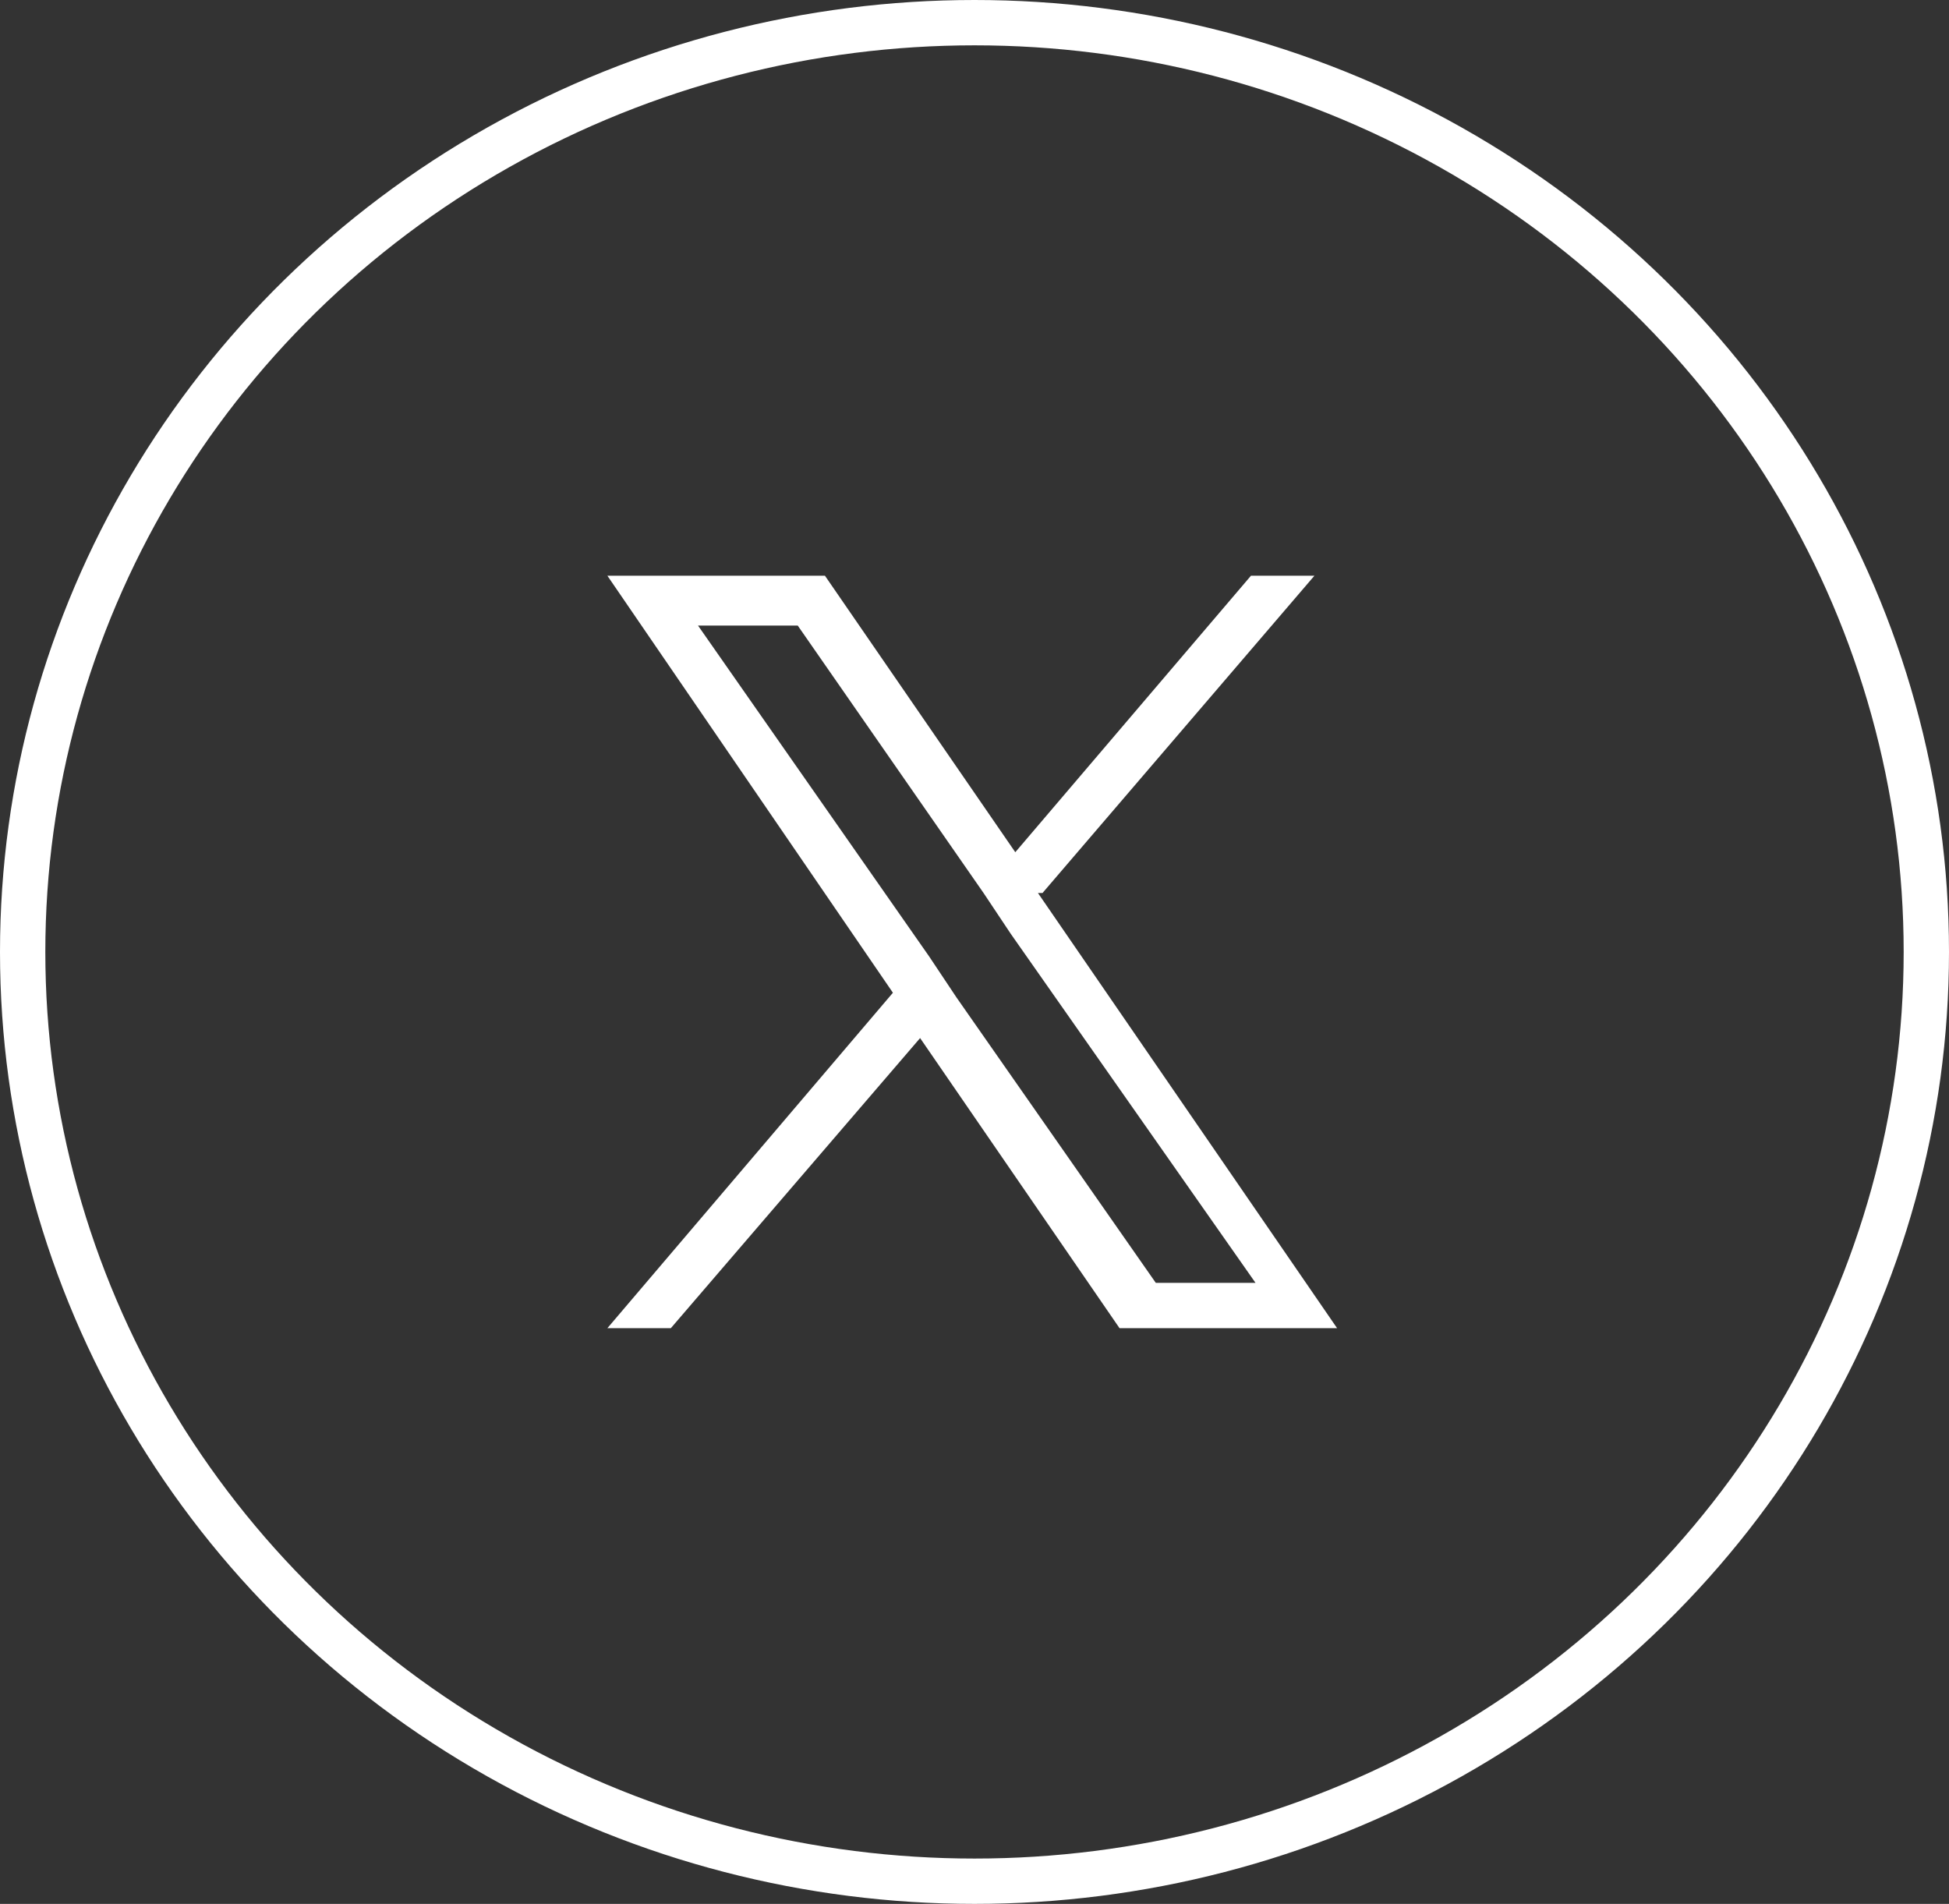
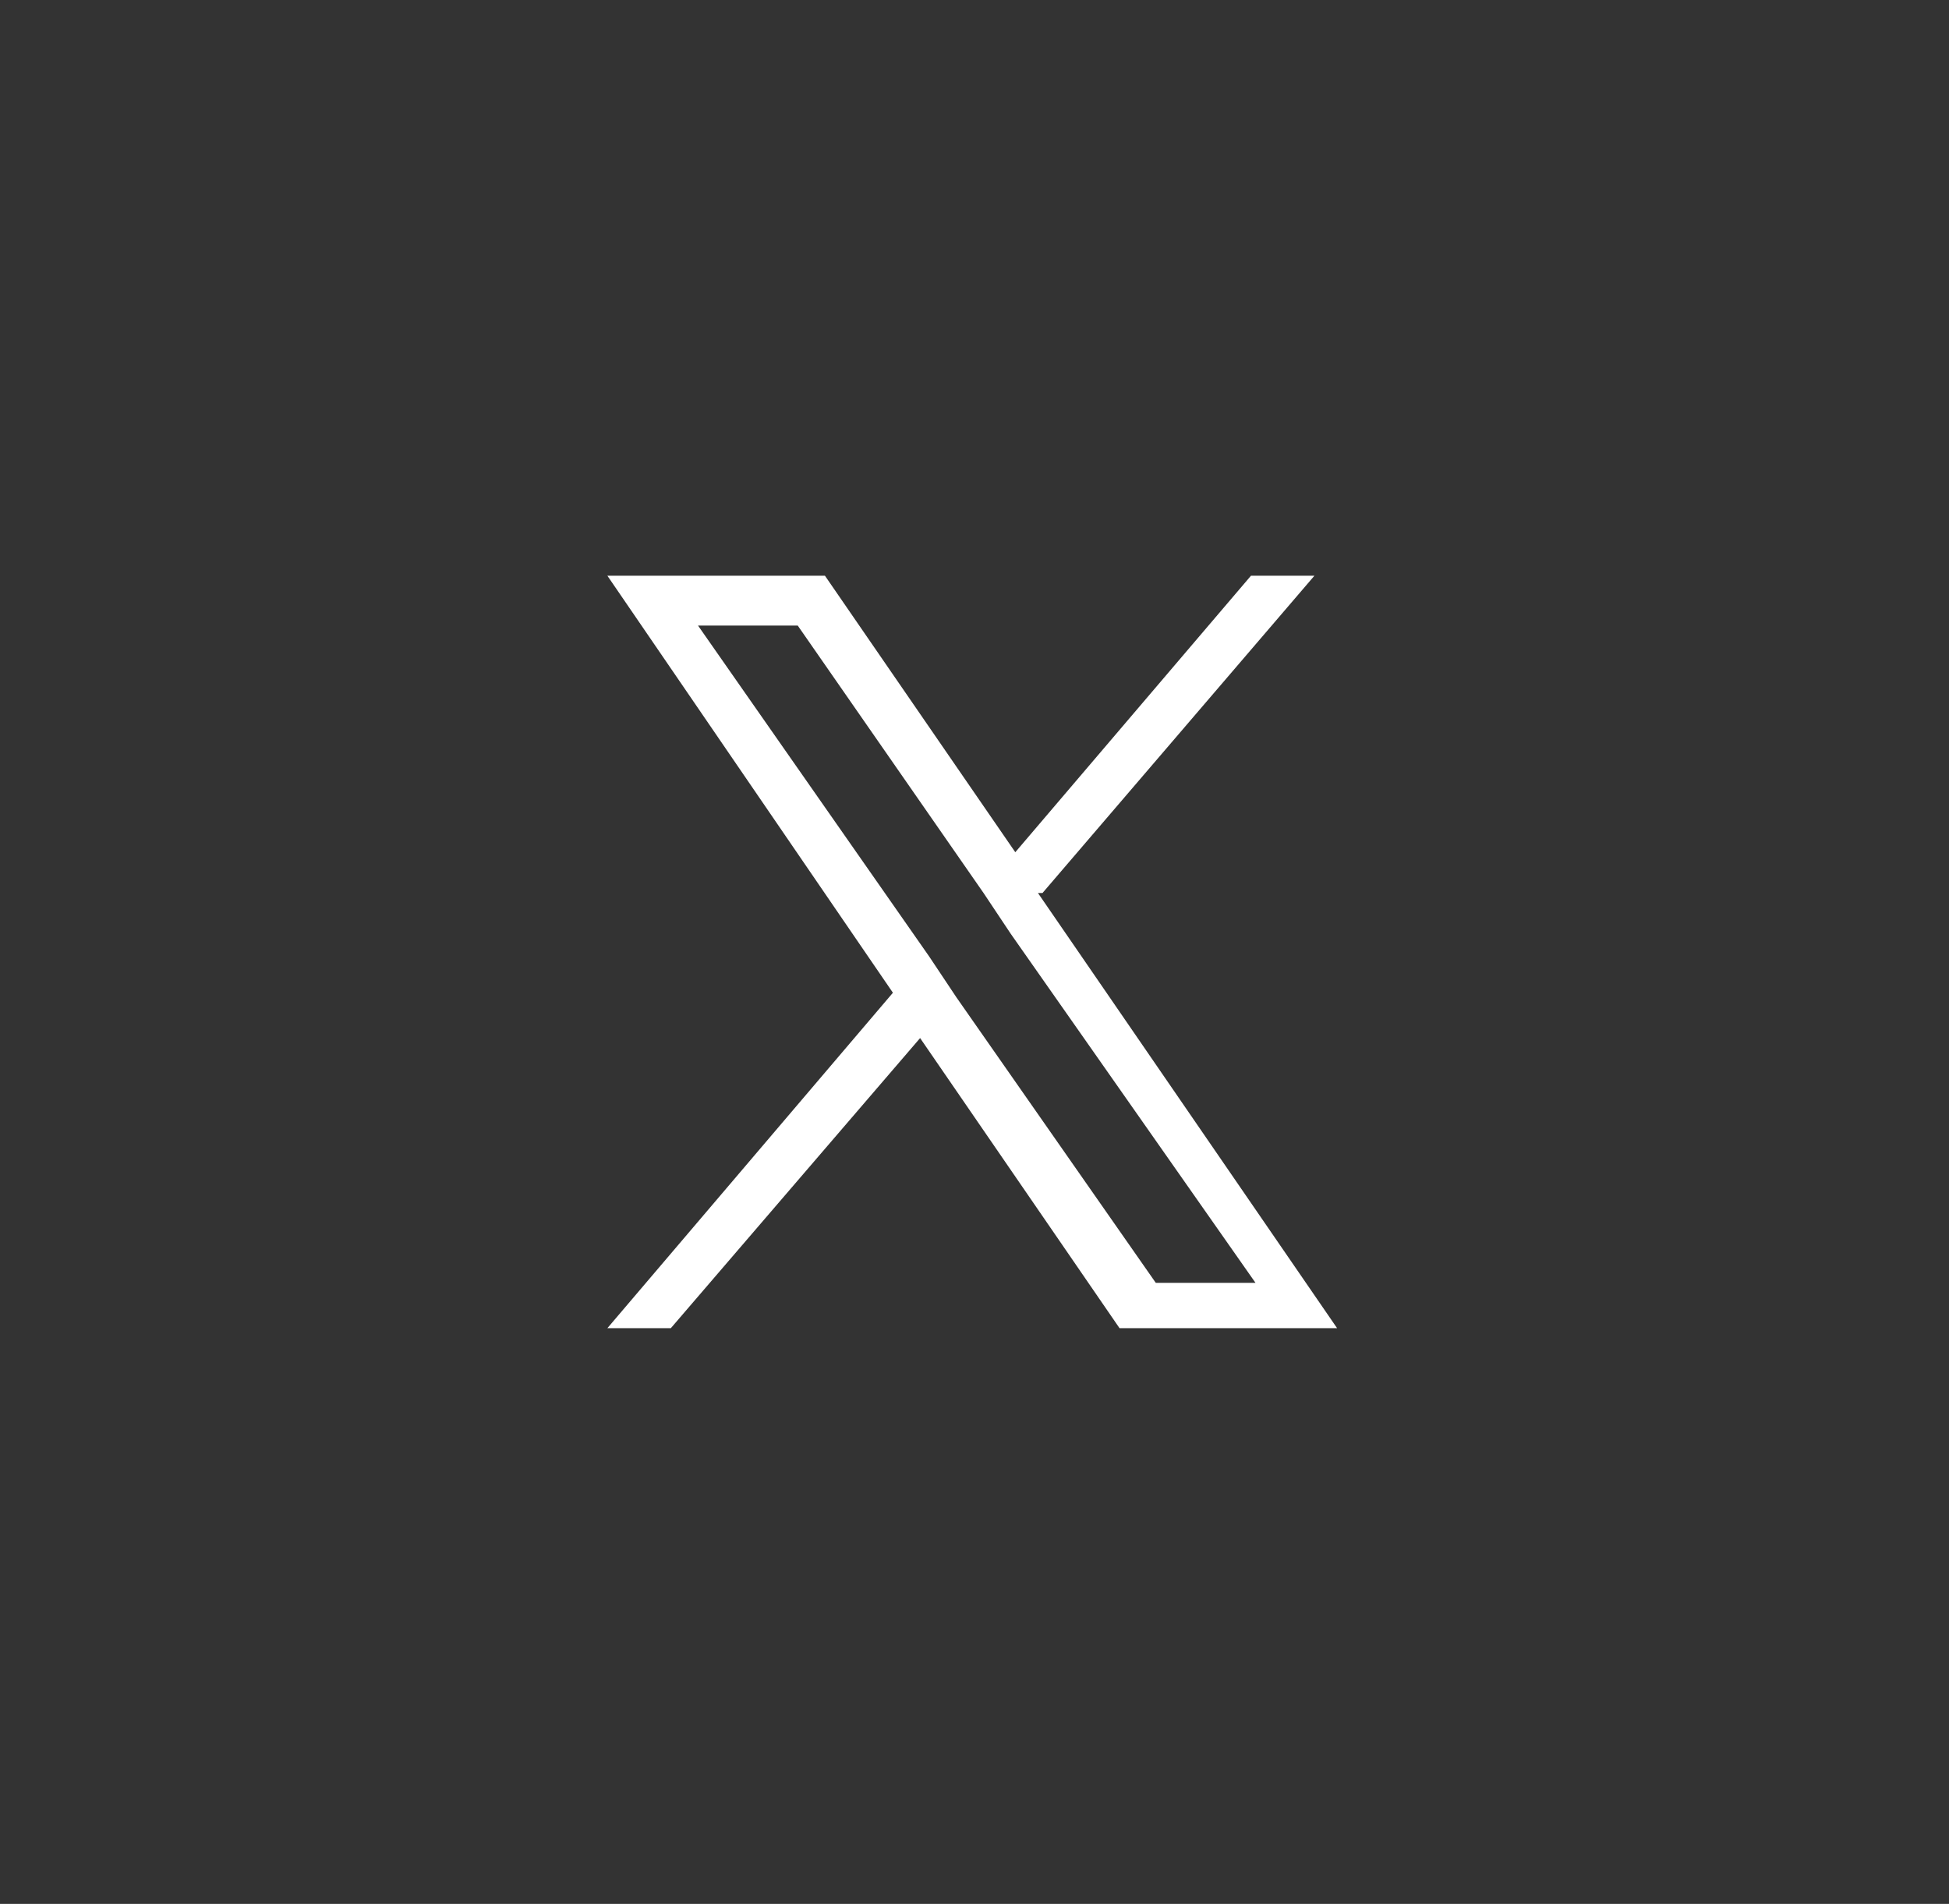
<svg xmlns="http://www.w3.org/2000/svg" version="1.1" width="43" height="42" viewBox="0 0 43 42">
  <rect x="0" y="0" width="43" height="42" fill="#333333" stroke="none" />
  <defs>
    <style>
      .cls-1 {
        stroke: #FFF;
      }

      .cls-1, .cls-2 {
        fill: none;
      }
    </style>
  </defs>
  <g>
    <g>
      <g>
        <ellipse class="cls-2" cx="21.5" cy="21" rx="21.5" ry="21" />
-         <ellipse class="cls-1" cx="21.5" cy="21" rx="21" ry="20.5" />
      </g>
      <path d="M23,19.7l6-7h-1.4l-5.2,6.1-4.2-6.1h-4.8l6.3,9.2-6.3,7.4h1.4l5.5-6.4,4.4,6.4h4.8l-6.6-9.6h0ZM21.1,22l-.6-.9-5.1-7.3h2.2l4.1,5.9.6.9,5.4,7.7h-2.2l-4.4-6.3h0Z" fill="#FFF" />
    </g>
  </g>
</svg>